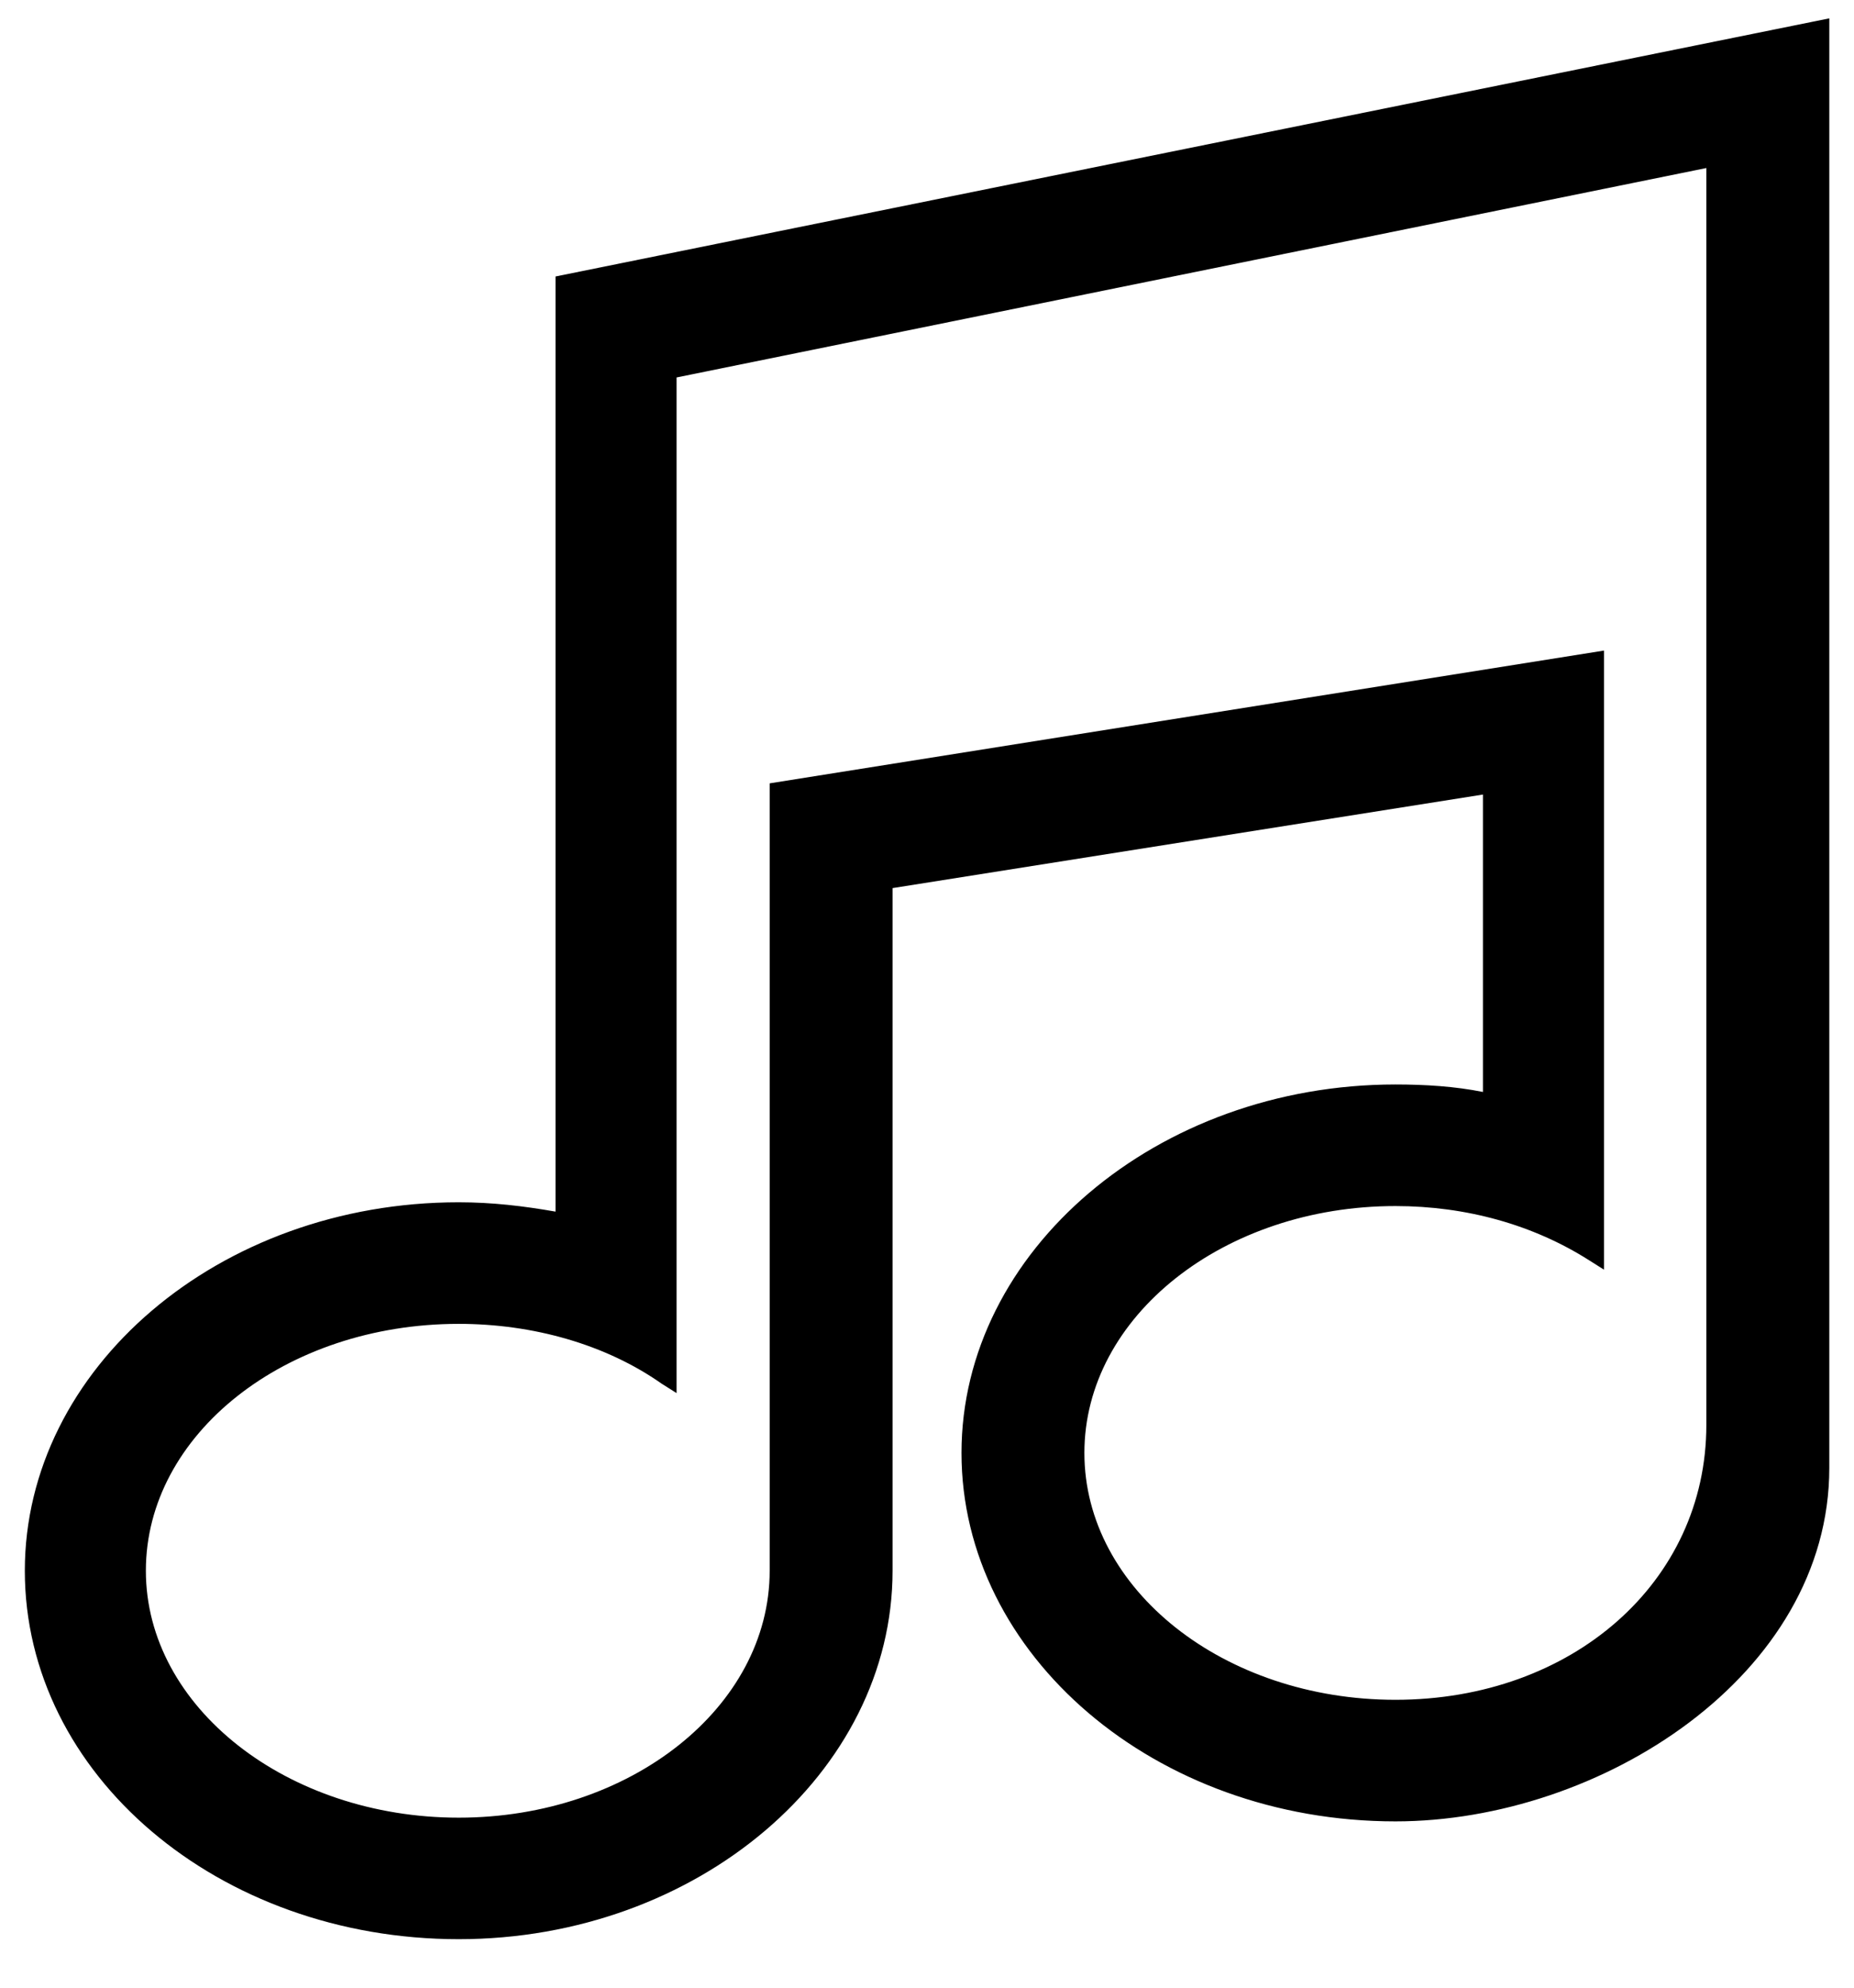
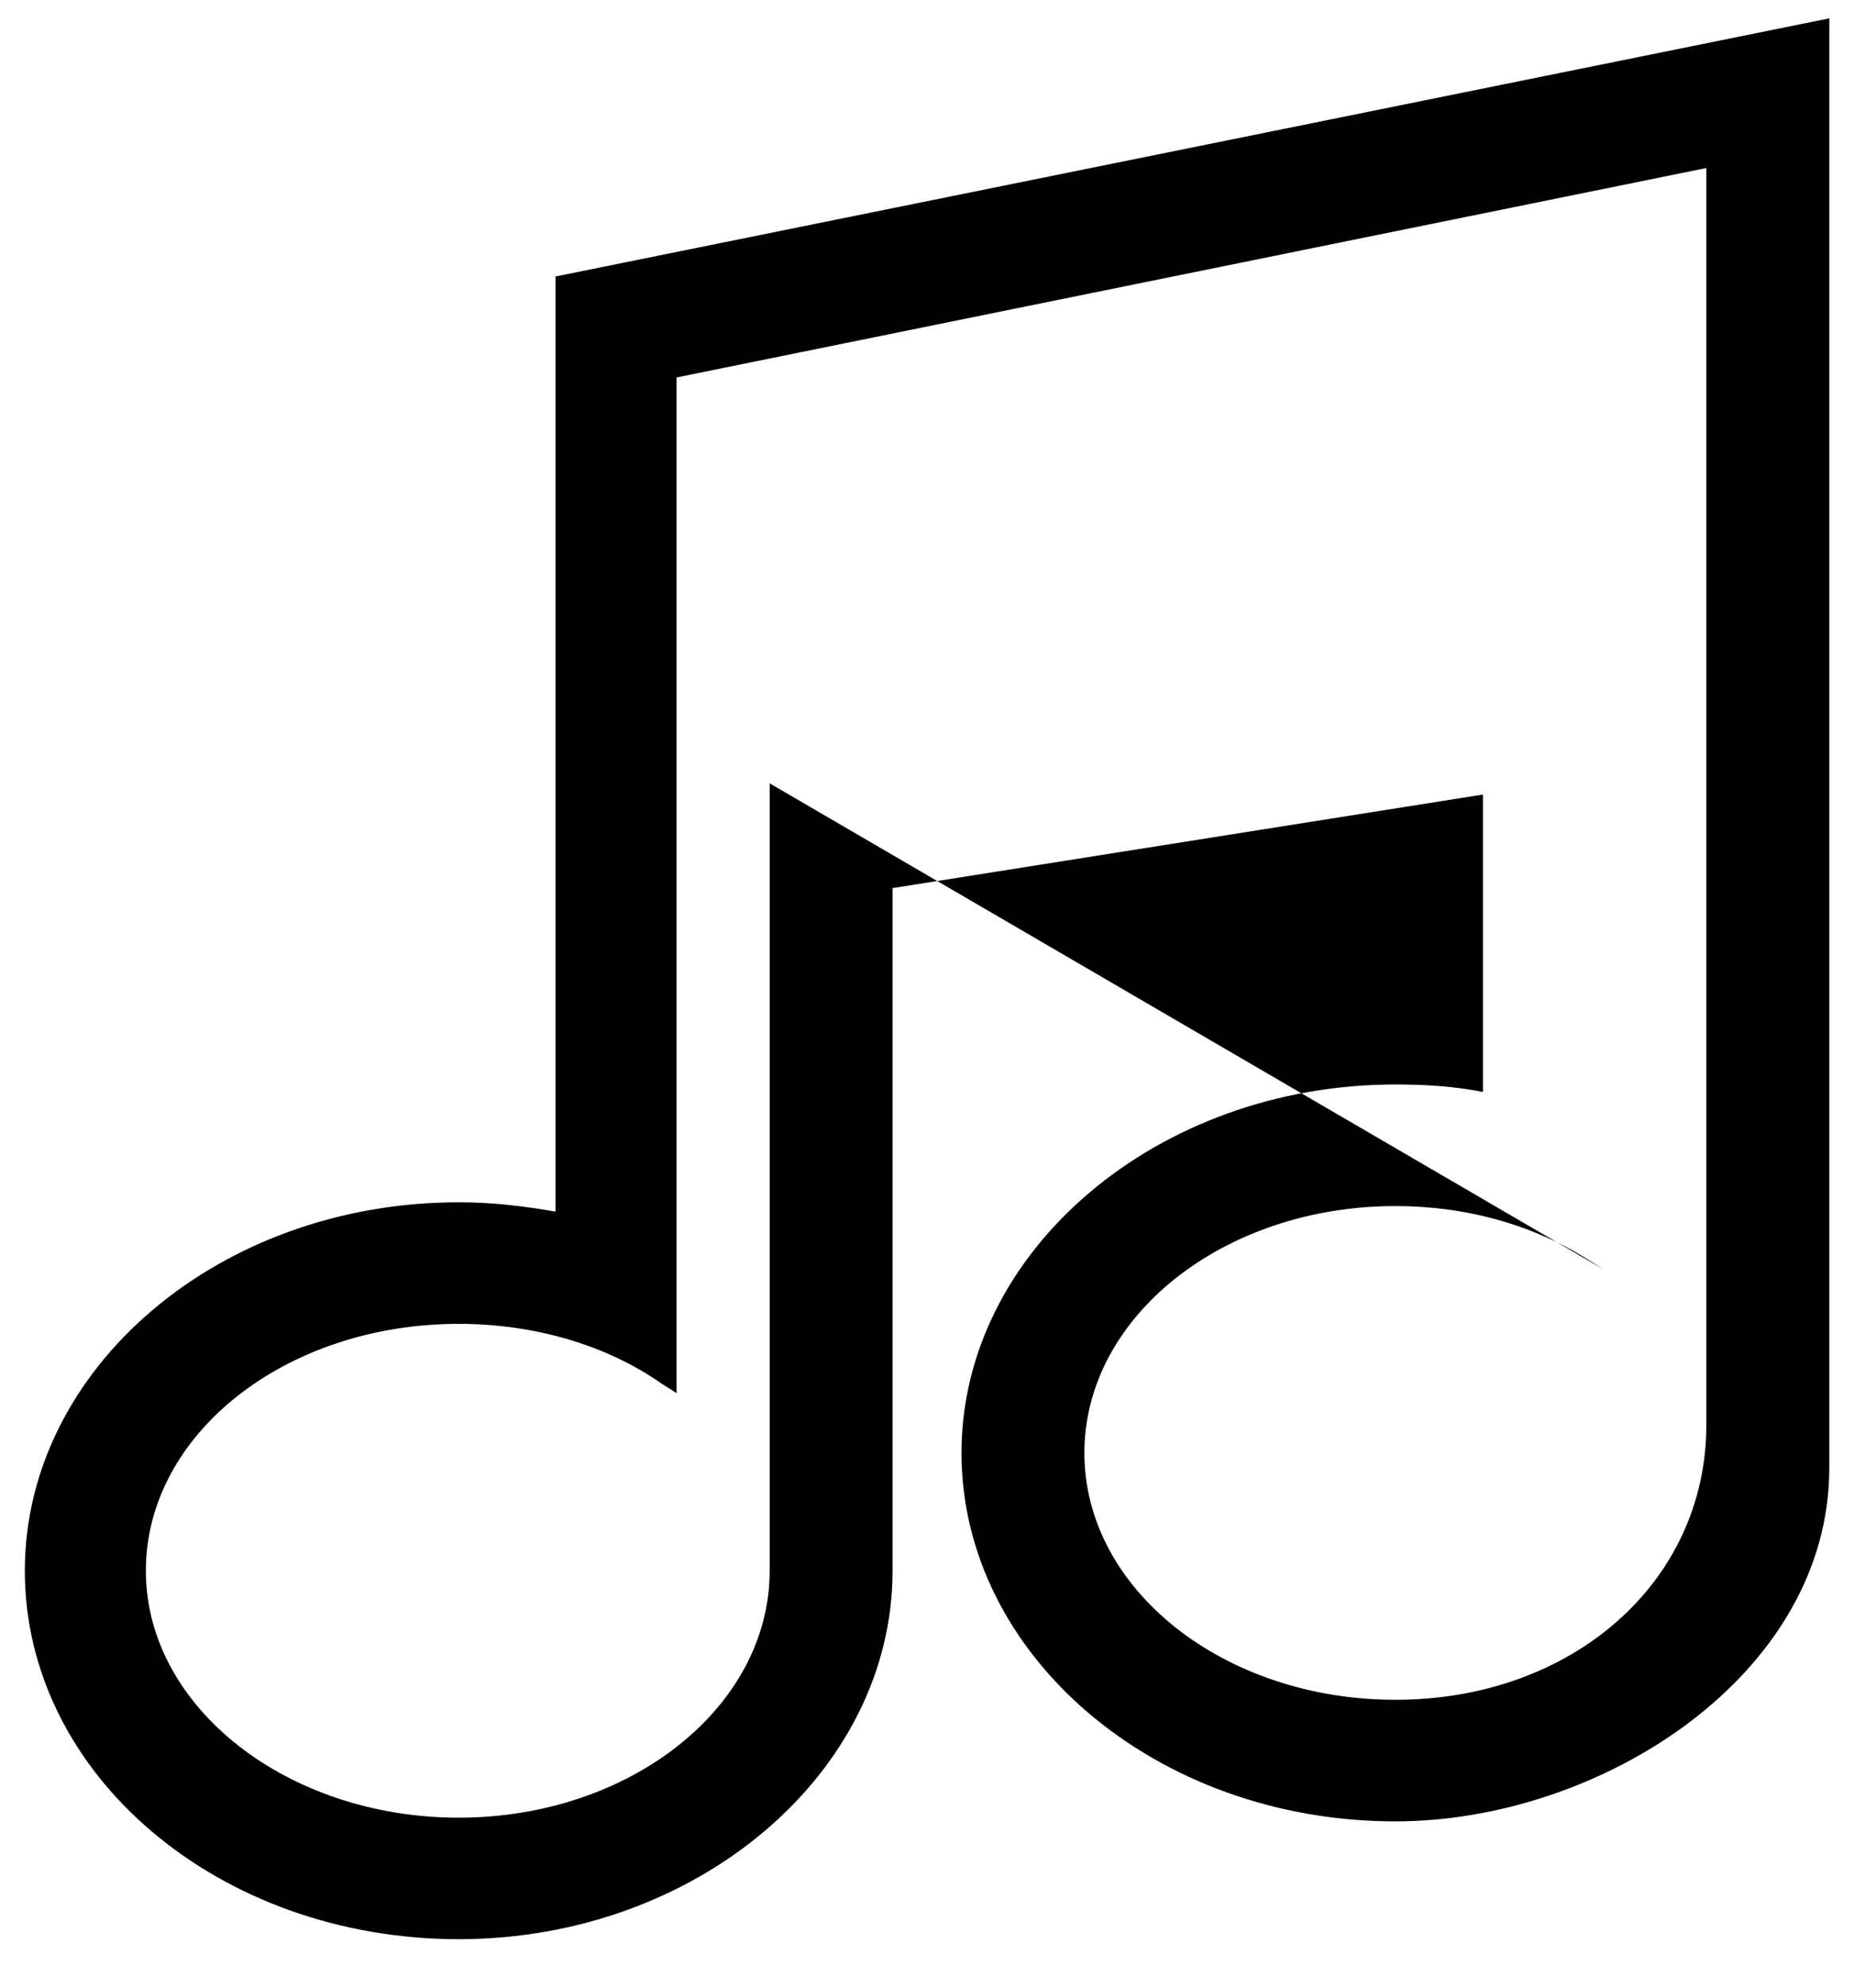
<svg xmlns="http://www.w3.org/2000/svg" width="28" height="30" viewBox="0 0 28 30" fill="none">
-   <path d="M8.39 4.173V18.287C7.912 18.203 7.434 18.146 6.928 18.146C3.3 18.146 0.375 20.659 0.375 23.707C0.375 26.784 3.3 29.268 6.928 29.268C10.528 29.268 13.48 26.756 13.48 23.707V13.404L22.396 11.992V16.481C21.974 16.396 21.524 16.368 21.074 16.368C17.474 16.368 14.521 18.88 14.521 21.929C14.521 24.978 17.446 27.49 21.074 27.49C24.168 27.49 27.627 25.288 27.627 22.155V0.277L8.39 4.173ZM11.624 11.823V23.707C11.624 25.768 9.515 27.434 6.928 27.434C4.34 27.434 2.203 25.768 2.203 23.707C2.203 21.647 4.312 19.981 6.928 19.981C8.053 19.981 9.15 20.292 9.993 20.884L10.218 21.026V5.697L25.77 2.536V21.506C25.77 23.877 23.746 25.655 21.074 25.655C18.486 25.655 16.377 23.99 16.377 21.929C16.377 19.868 18.486 18.203 21.074 18.203C22.143 18.203 23.155 18.485 23.999 19.021L24.224 19.163V9.819L11.624 11.823Z" fill="black" />
+   <path d="M8.39 4.173V18.287C7.912 18.203 7.434 18.146 6.928 18.146C3.3 18.146 0.375 20.659 0.375 23.707C0.375 26.784 3.3 29.268 6.928 29.268C10.528 29.268 13.48 26.756 13.48 23.707V13.404L22.396 11.992V16.481C21.974 16.396 21.524 16.368 21.074 16.368C17.474 16.368 14.521 18.88 14.521 21.929C14.521 24.978 17.446 27.49 21.074 27.49C24.168 27.49 27.627 25.288 27.627 22.155V0.277L8.39 4.173ZM11.624 11.823V23.707C11.624 25.768 9.515 27.434 6.928 27.434C4.34 27.434 2.203 25.768 2.203 23.707C2.203 21.647 4.312 19.981 6.928 19.981C8.053 19.981 9.15 20.292 9.993 20.884L10.218 21.026V5.697L25.77 2.536V21.506C25.77 23.877 23.746 25.655 21.074 25.655C18.486 25.655 16.377 23.99 16.377 21.929C16.377 19.868 18.486 18.203 21.074 18.203C22.143 18.203 23.155 18.485 23.999 19.021L24.224 19.163L11.624 11.823Z" fill="black" />
</svg>